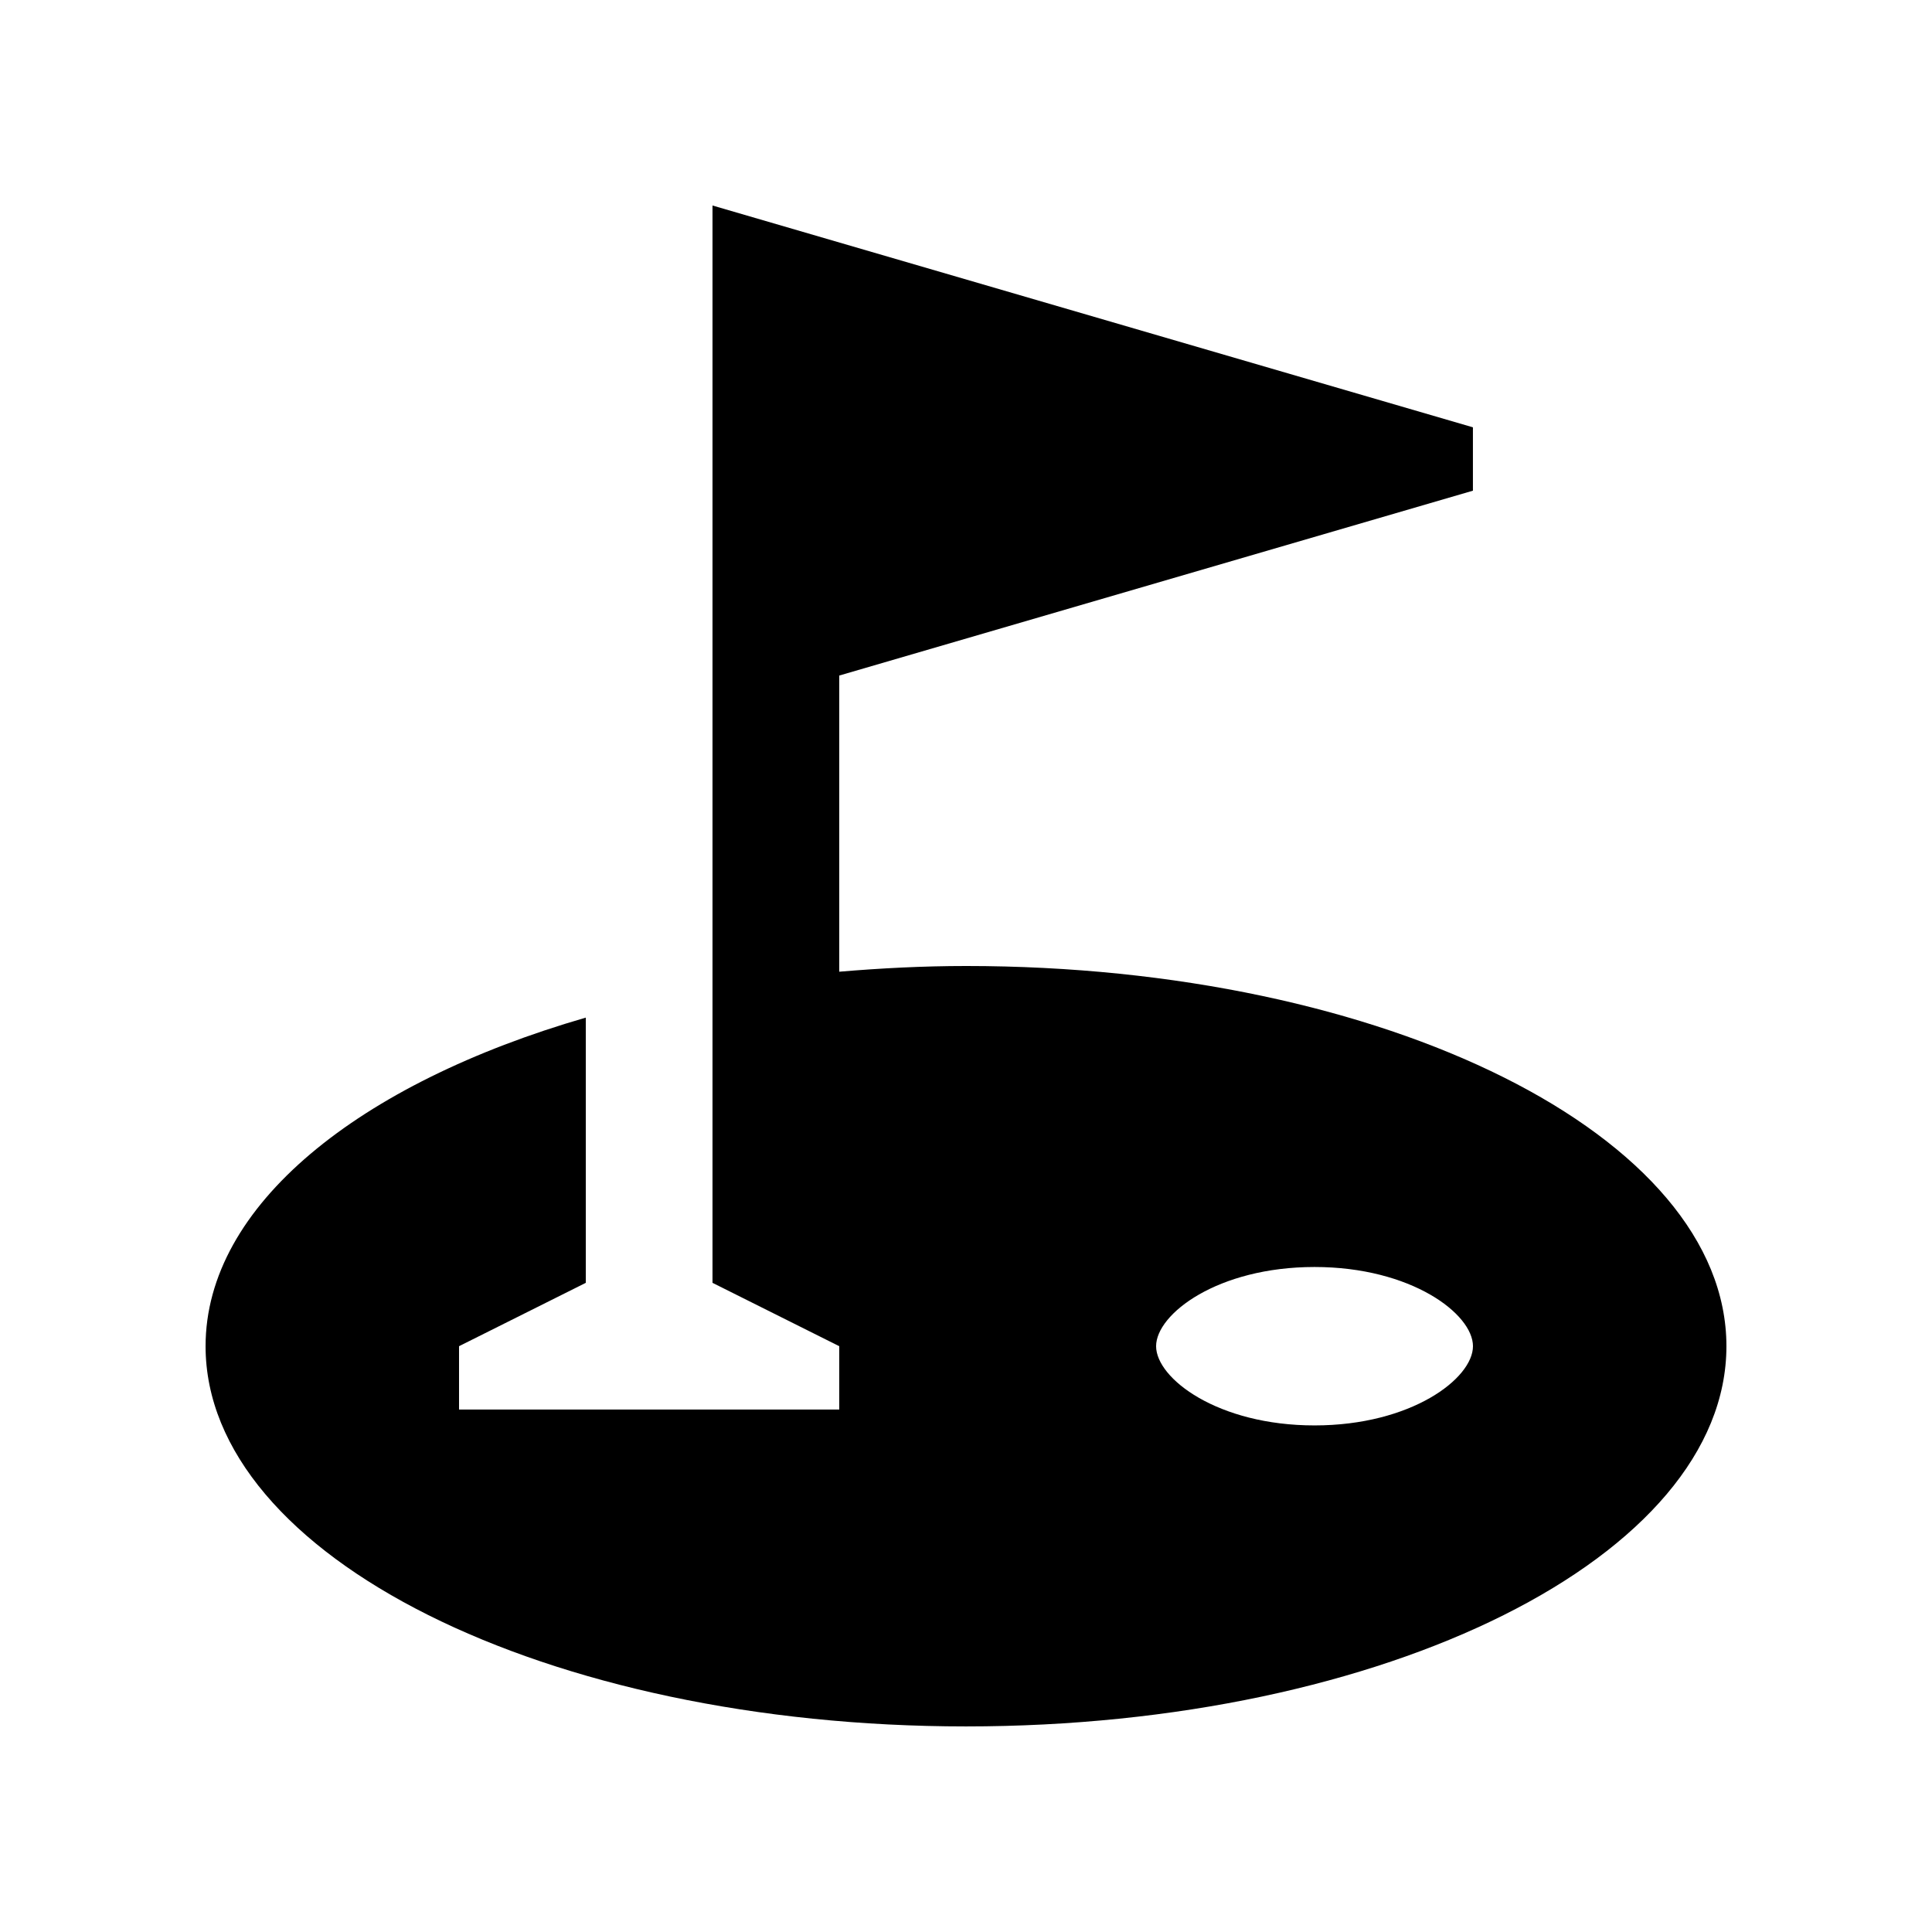
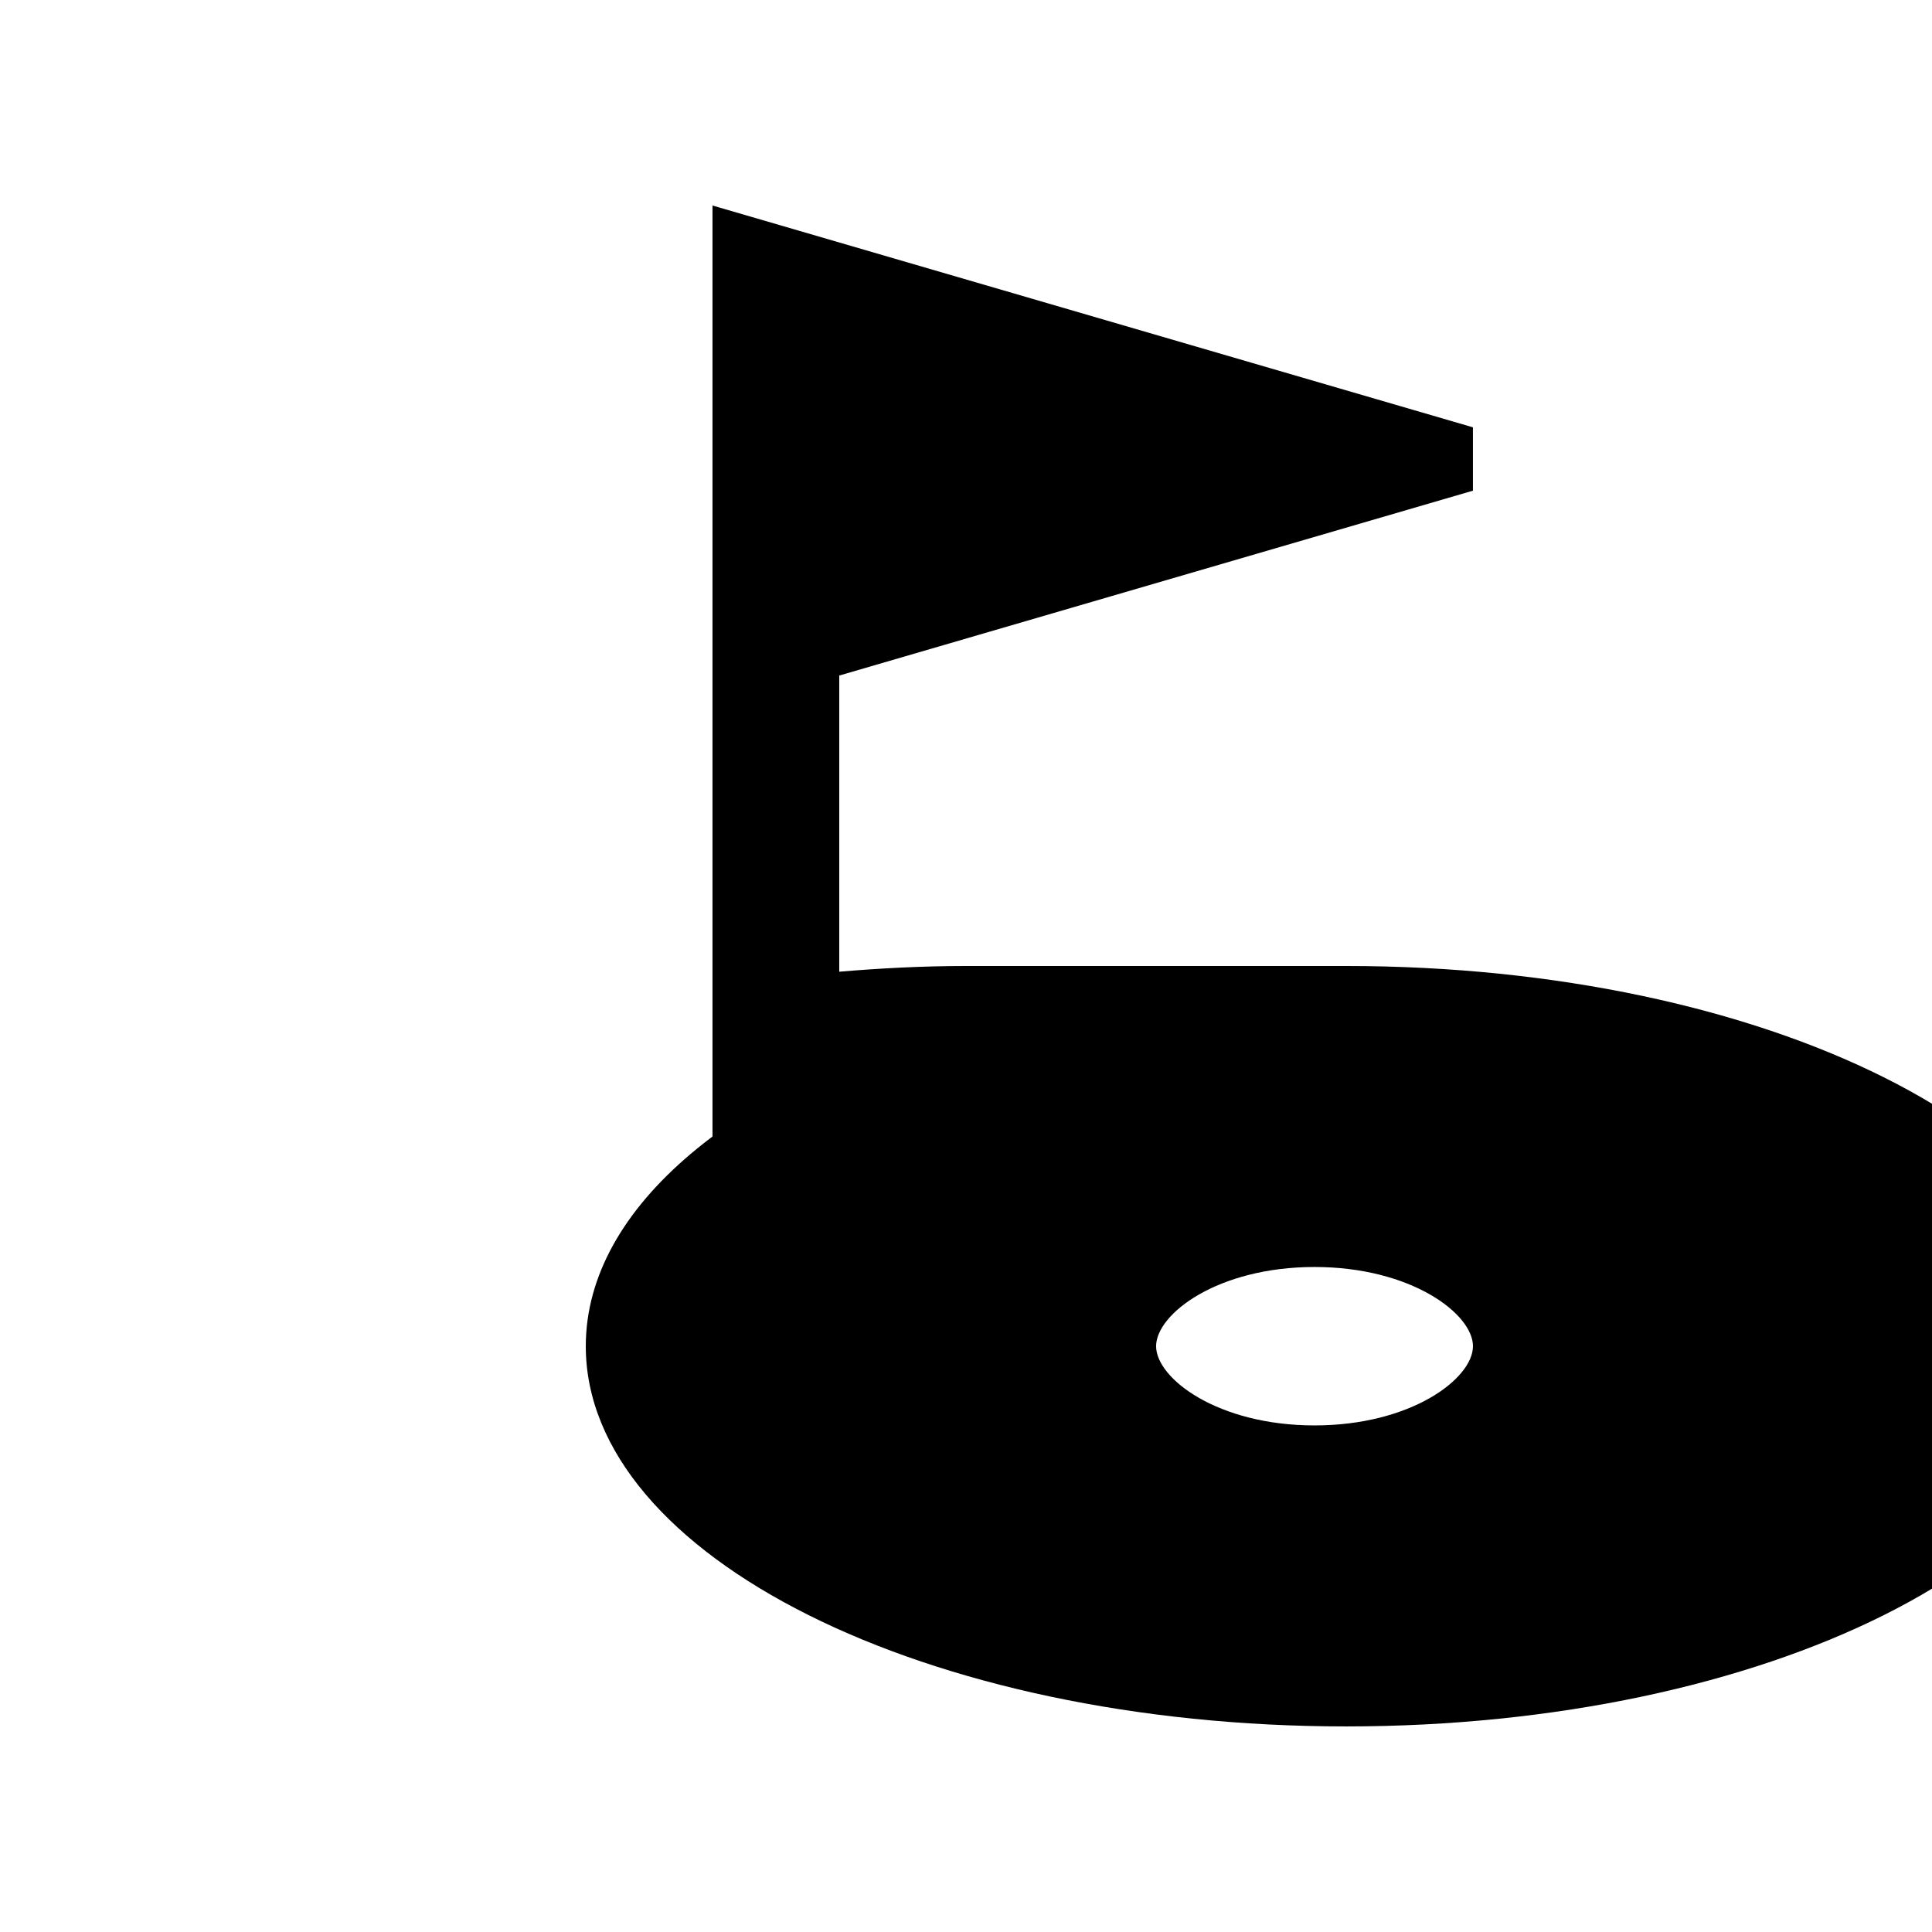
<svg xmlns="http://www.w3.org/2000/svg" fill="#000000" width="800px" height="800px" version="1.1" viewBox="144 144 512 512">
-   <path d="m400 400c-11.48 0-22.633 0.59-33.59 1.512v-78.484l167.93-48.992v-16.793l-201.52-58.781v285.5l33.59 16.793v16.793h-100.76v-16.793l33.59-16.789v-70.289c-60.164 17.418-100.76 49.828-100.76 87.082 0 55.66 90.227 100.76 201.52 100.76 111.3 0 201.52-45.102 201.52-100.76s-90.219-100.76-201.52-100.76zm92.363 121.75c-25.637 0-41.984-12.434-41.984-20.992s16.348-20.992 41.984-20.992c25.633 0 41.988 12.434 41.988 20.992-0.004 8.559-16.355 20.992-41.988 20.992z" />
+   <path d="m400 400c-11.48 0-22.633 0.59-33.59 1.512v-78.484l167.93-48.992v-16.793l-201.52-58.781v285.5l33.59 16.793v16.793v-16.793l33.59-16.789v-70.289c-60.164 17.418-100.76 49.828-100.76 87.082 0 55.66 90.227 100.76 201.52 100.76 111.3 0 201.52-45.102 201.52-100.76s-90.219-100.76-201.52-100.76zm92.363 121.75c-25.637 0-41.984-12.434-41.984-20.992s16.348-20.992 41.984-20.992c25.633 0 41.988 12.434 41.988 20.992-0.004 8.559-16.355 20.992-41.988 20.992z" />
</svg>